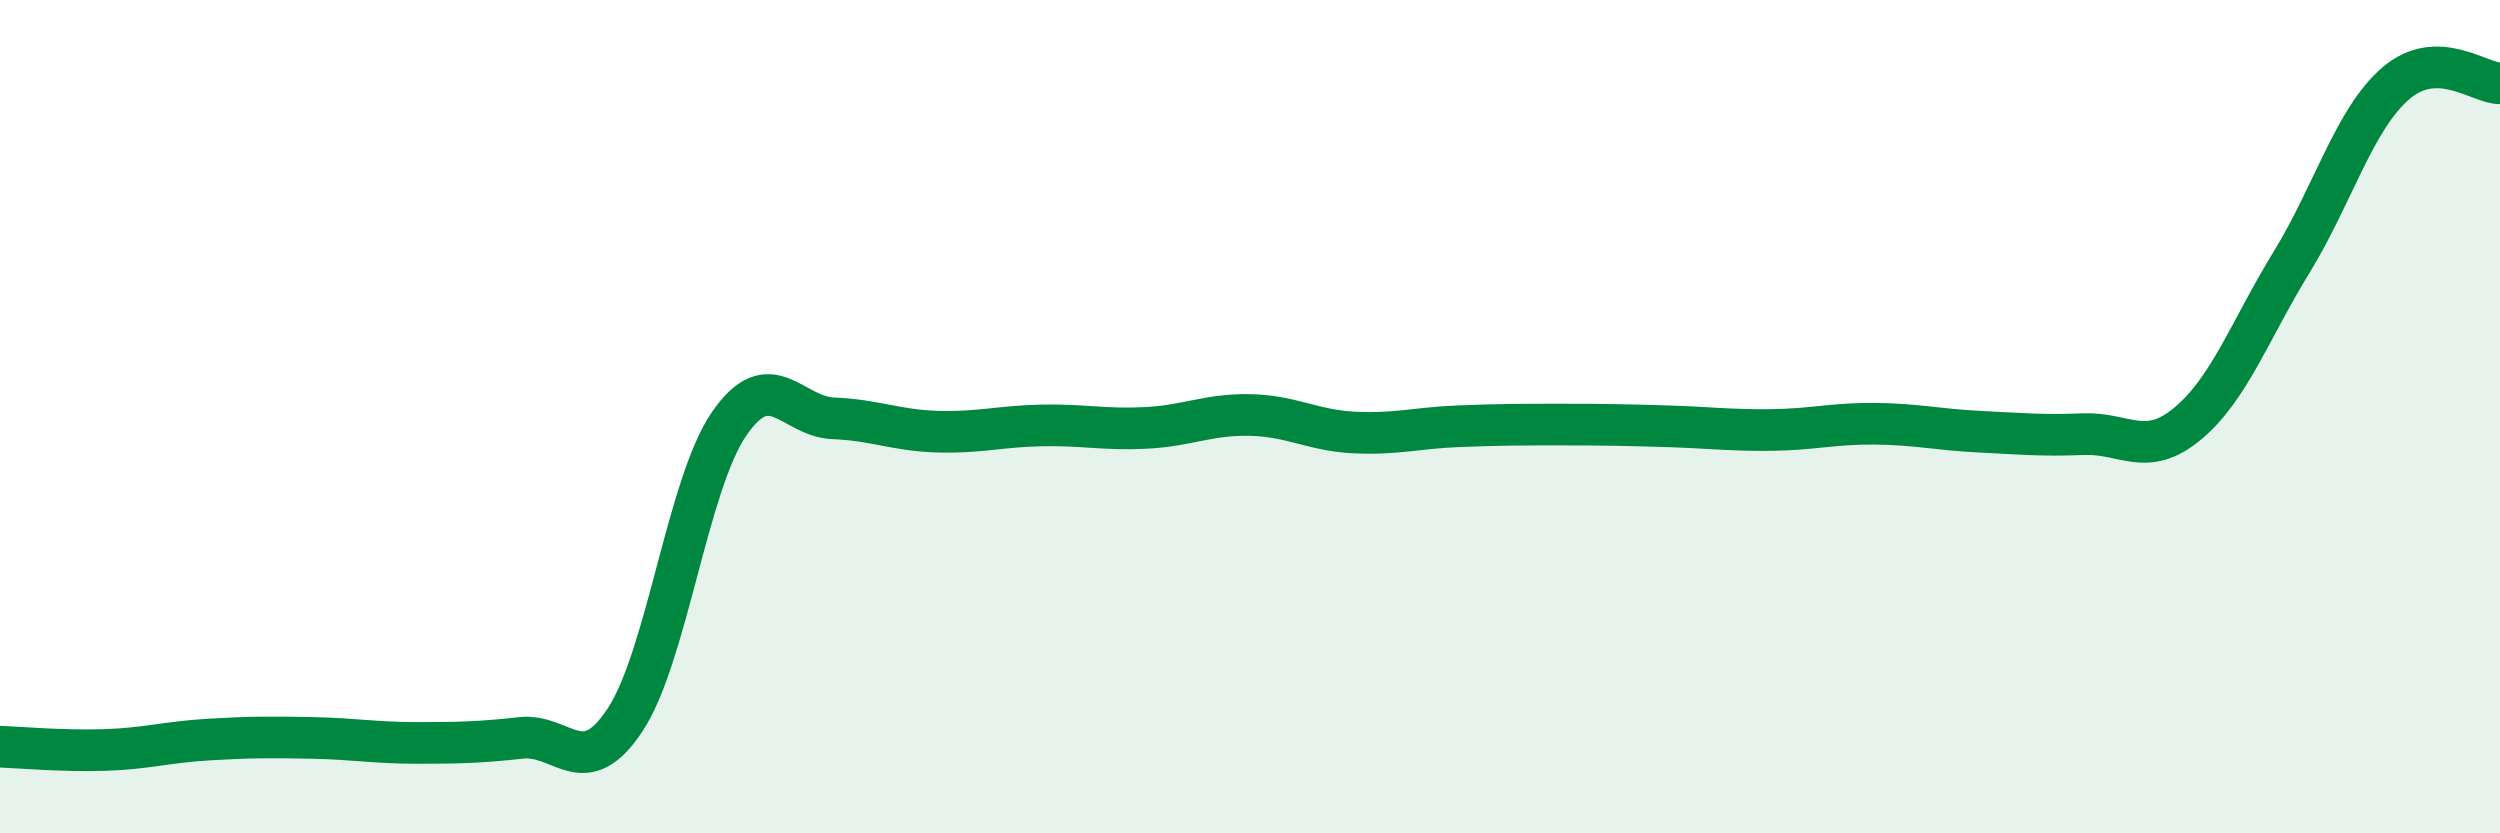
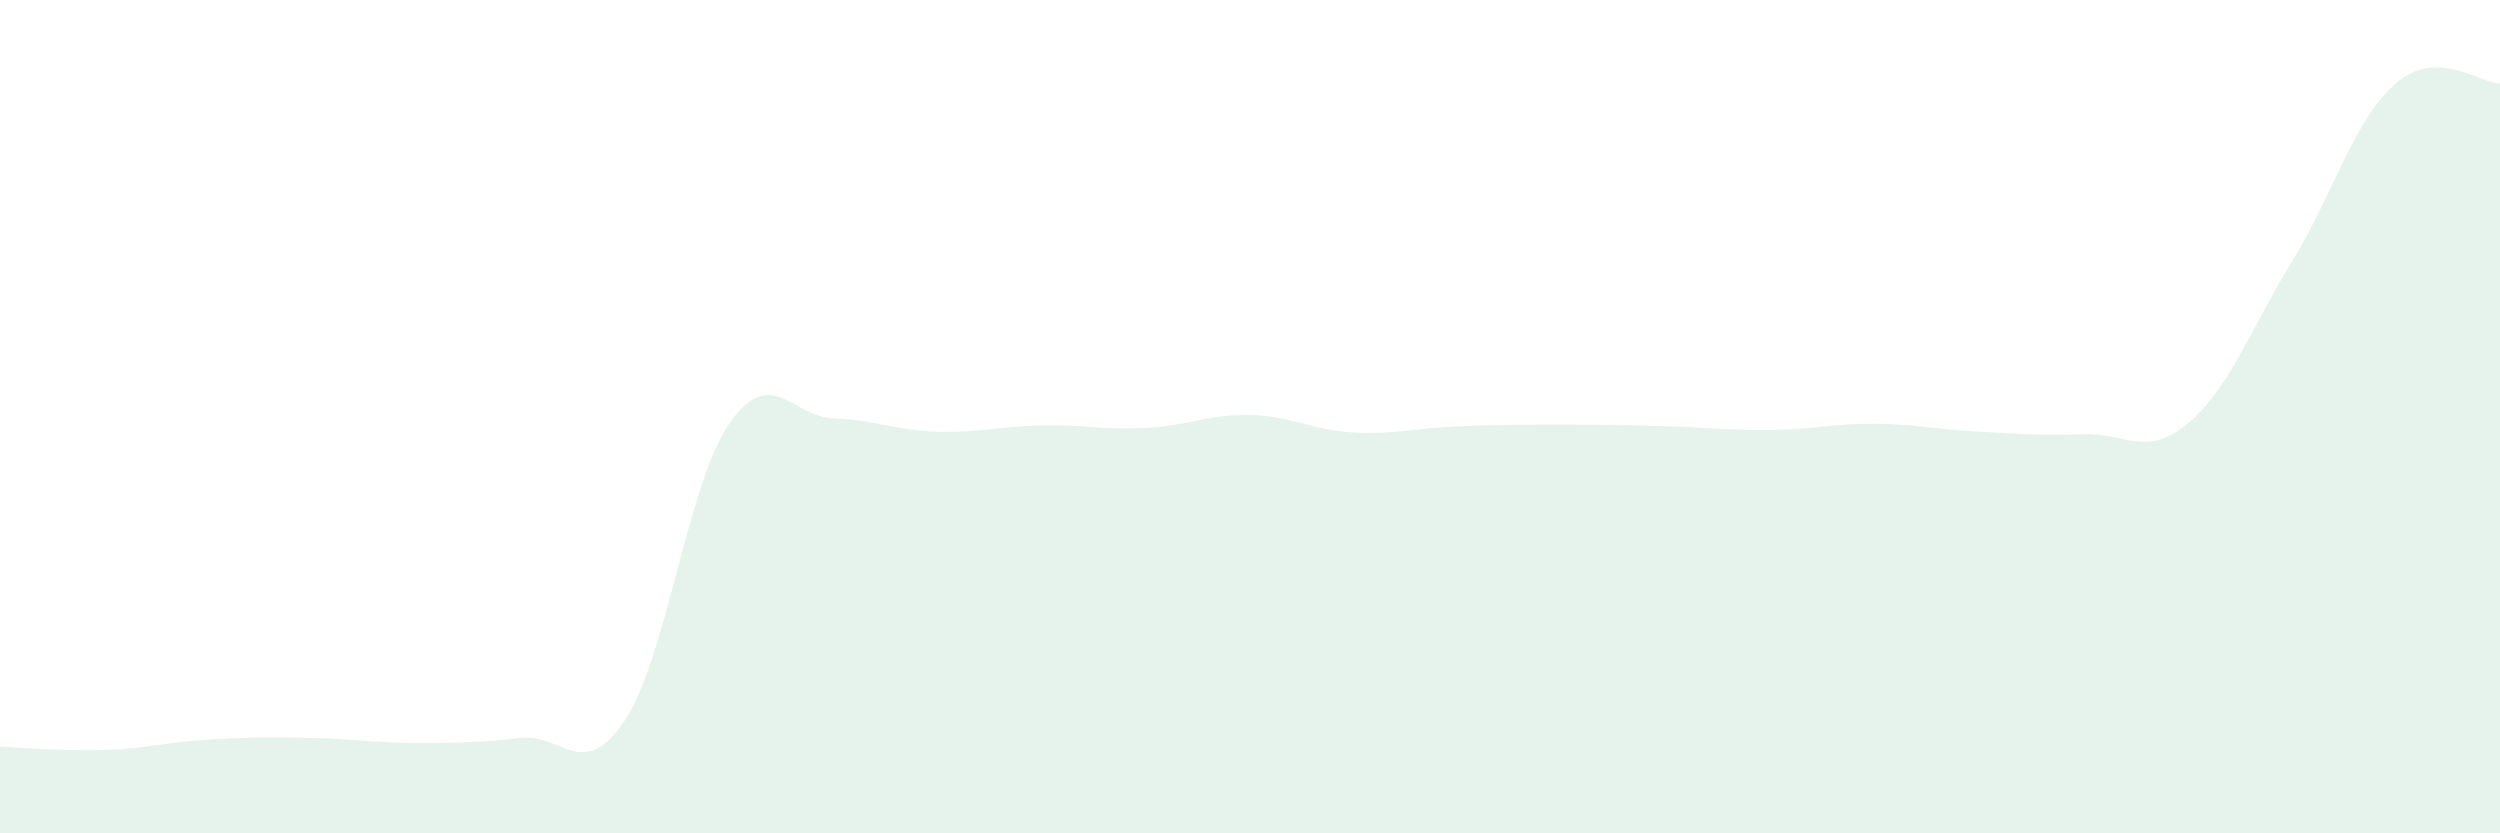
<svg xmlns="http://www.w3.org/2000/svg" width="60" height="20" viewBox="0 0 60 20">
  <path d="M 0,17.92 C 0.5,17.94 1.5,18.03 2.5,18 C 3.5,17.97 4,17.81 5,17.75 C 6,17.69 6.5,17.69 7.5,17.71 C 8.5,17.73 9,17.83 10,17.83 C 11,17.83 11.5,17.82 12.5,17.71 C 13.5,17.6 14,18.79 15,17.28 C 16,15.77 16.5,11.62 17.5,10.17 C 18.5,8.72 19,10 20,10.04 C 21,10.08 21.5,10.33 22.5,10.36 C 23.5,10.39 24,10.23 25,10.21 C 26,10.19 26.5,10.32 27.5,10.27 C 28.5,10.22 29,9.94 30,9.96 C 31,9.98 31.5,10.33 32.5,10.38 C 33.5,10.43 34,10.27 35,10.23 C 36,10.19 36.5,10.19 37.5,10.19 C 38.5,10.19 39,10.2 40,10.23 C 41,10.26 41.5,10.33 42.5,10.32 C 43.5,10.31 44,10.16 45,10.17 C 46,10.18 46.5,10.31 47.5,10.36 C 48.5,10.41 49,10.46 50,10.42 C 51,10.38 51.5,11 52.5,10.17 C 53.5,9.34 54,7.92 55,6.29 C 56,4.66 56.5,2.86 57.5,2 C 58.5,1.14 59.5,2 60,2L60 20L0 20Z" fill="#008740" opacity="0.1" stroke-linecap="round" stroke-linejoin="round" />
-   <path d="M 0,17.92 C 0.5,17.94 1.5,18.03 2.5,18 C 3.5,17.97 4,17.81 5,17.75 C 6,17.69 6.5,17.69 7.5,17.71 C 8.5,17.73 9,17.83 10,17.83 C 11,17.83 11.5,17.82 12.5,17.71 C 13.5,17.6 14,18.79 15,17.28 C 16,15.77 16.5,11.62 17.5,10.17 C 18.5,8.72 19,10 20,10.04 C 21,10.08 21.5,10.33 22.5,10.36 C 23.5,10.39 24,10.23 25,10.21 C 26,10.19 26.5,10.32 27.5,10.27 C 28.5,10.22 29,9.94 30,9.96 C 31,9.98 31.5,10.33 32.5,10.38 C 33.5,10.43 34,10.27 35,10.23 C 36,10.19 36.5,10.19 37.5,10.19 C 38.5,10.19 39,10.2 40,10.23 C 41,10.26 41.5,10.33 42.5,10.32 C 43.5,10.31 44,10.16 45,10.17 C 46,10.18 46.5,10.31 47.5,10.36 C 48.5,10.41 49,10.46 50,10.42 C 51,10.38 51.5,11 52.5,10.17 C 53.5,9.34 54,7.92 55,6.29 C 56,4.66 56.5,2.86 57.5,2 C 58.5,1.14 59.5,2 60,2" stroke="#008740" stroke-width="1" fill="none" stroke-linecap="round" stroke-linejoin="round" />
</svg>